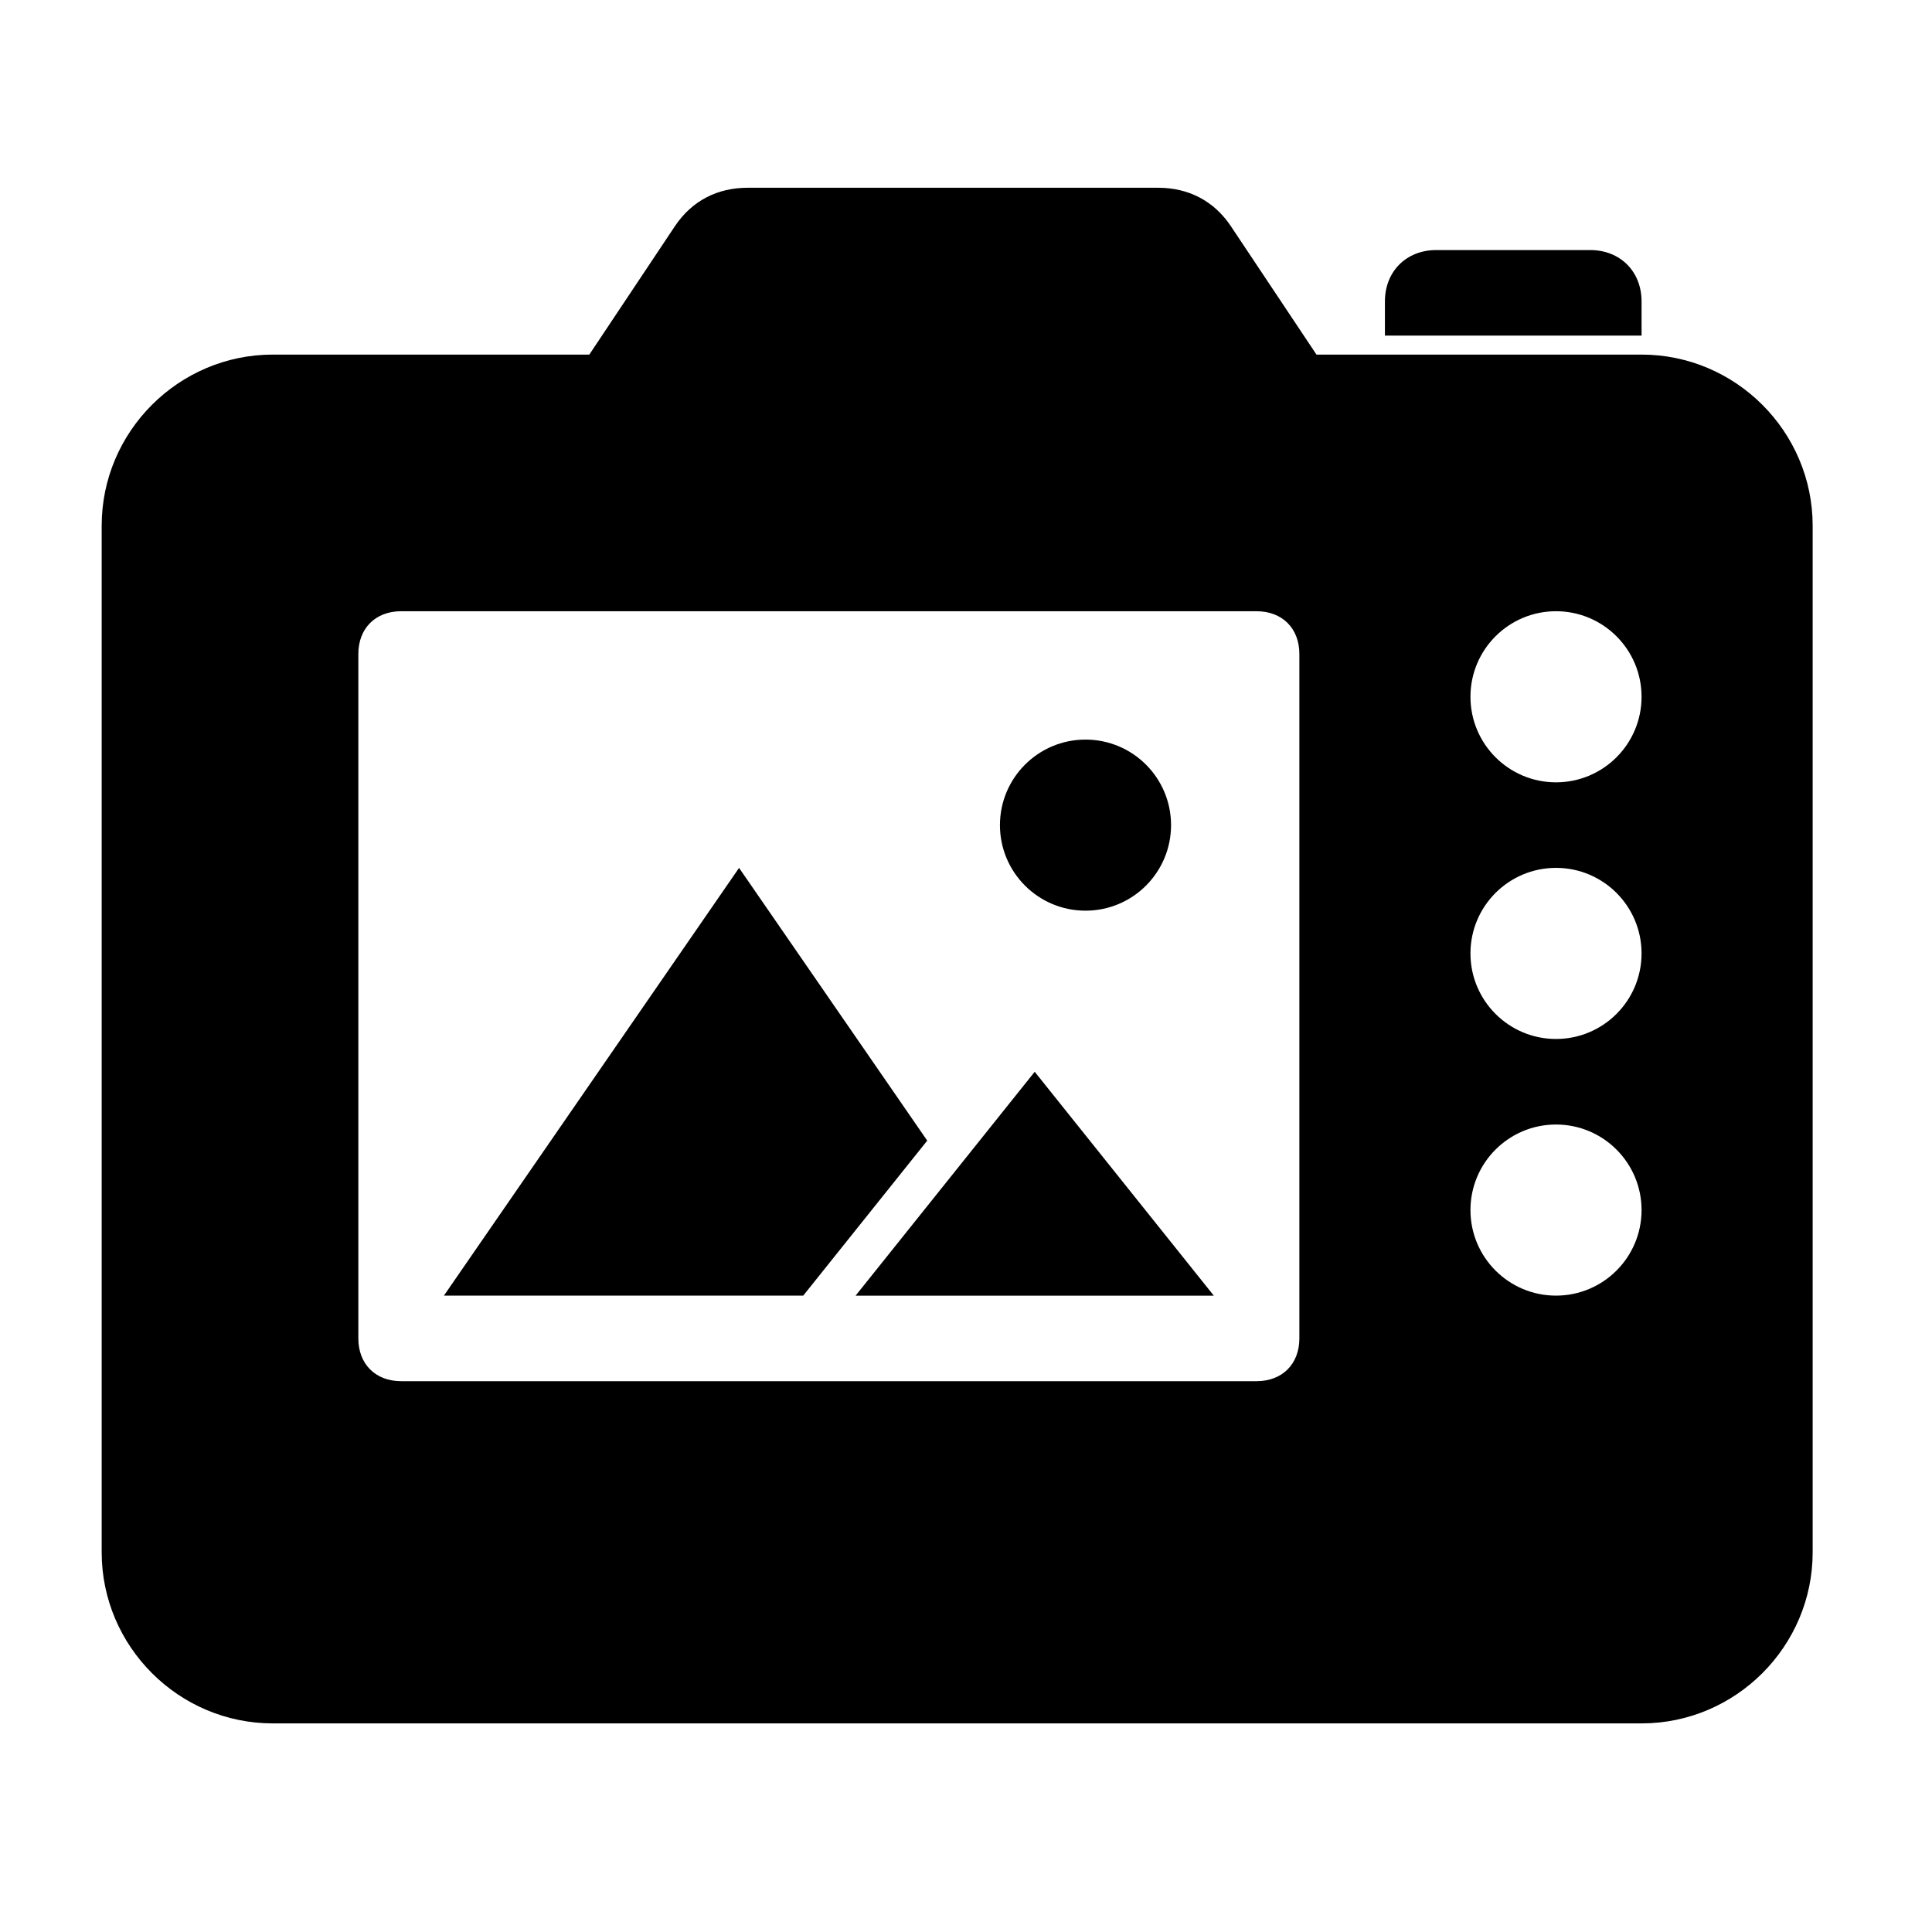
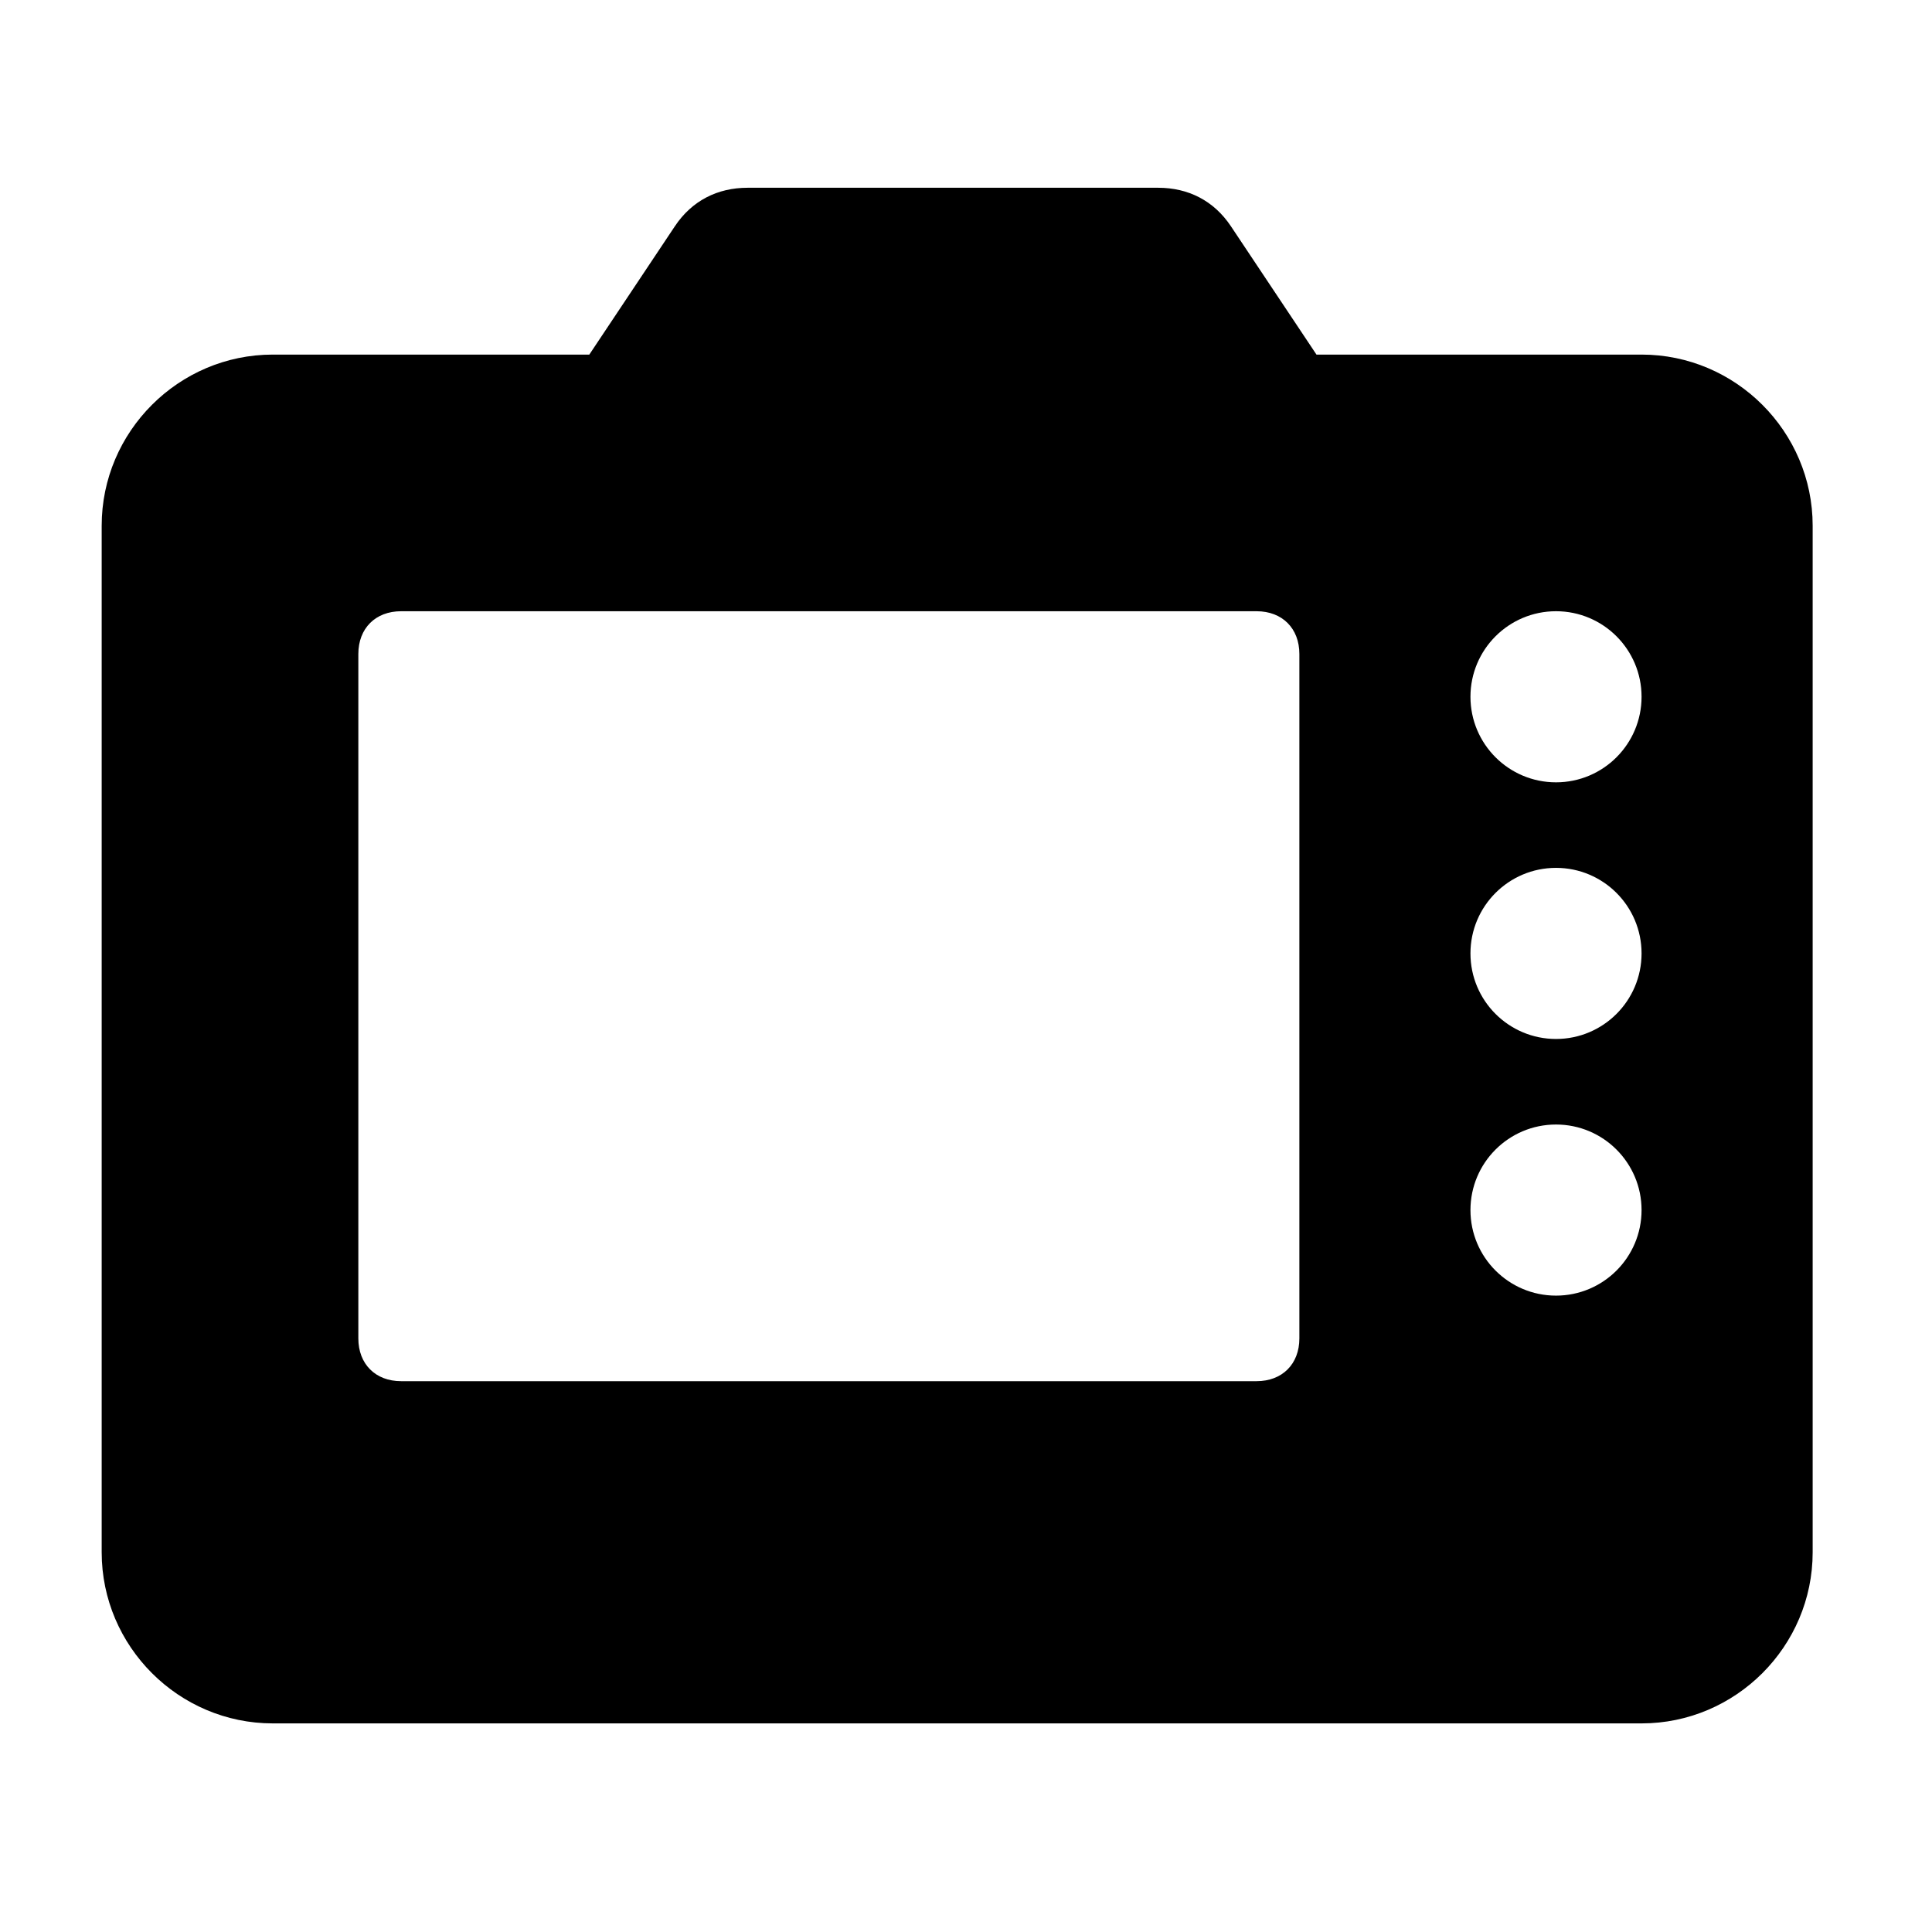
<svg xmlns="http://www.w3.org/2000/svg" fill="#000000" width="800px" height="800px" version="1.1" viewBox="144 144 512 512">
  <g>
    <path d="m579.03 237.97h-86.152l-22.672-34.008c-4.535-6.801-11.336-10.203-19.27-10.203h-108.82c-7.934 0-14.742 3.402-19.27 10.203l-22.672 34.008h-83.883c-24.938 0-45.344 20.402-45.344 45.344v272.06c0 24.938 20.402 45.344 45.344 45.344h362.74c24.938 0 45.344-20.402 45.344-45.344v-272.06c0-24.938-20.402-45.344-45.344-45.344zm-90.684 260.72c0 6.801-4.535 11.336-11.336 11.336h-226.71c-6.801 0-11.336-4.535-11.336-11.336v-181.37c0-6.801 4.535-11.336 11.336-11.336h226.71c6.801 0 11.336 4.535 11.336 11.336zm68.012-11.336c-12.52 0-22.672-10.152-22.672-22.672s10.152-22.672 22.672-22.672 22.672 10.152 22.672 22.672-10.152 22.672-22.672 22.672zm0-68.016c-12.52 0-22.672-10.152-22.672-22.672s10.152-22.672 22.672-22.672 22.672 10.152 22.672 22.672-10.152 22.672-22.672 22.672zm0-68.012c-12.52 0-22.672-10.152-22.672-22.672 0-12.52 10.152-22.672 22.672-22.672s22.672 10.152 22.672 22.672c0 12.52-10.152 22.672-22.672 22.672z" />
-     <path d="m339.86 374-78.223 113.36h95.223l32.867-41.082z" />
-     <path d="m454.34 362.67c0 12.52-10.152 22.668-22.672 22.668s-22.672-10.148-22.672-22.668c0-12.523 10.152-22.672 22.672-22.672s22.672 10.148 22.672 22.672" />
-     <path d="m418.21 428.03-18.797 23.496-28.672 35.836h94.934z" />
-     <path d="m579.03 223.87c0-7.934-5.668-13.602-13.602-13.602h-40.809c-7.934 0-13.602 5.668-13.602 13.602v9.07h68.016z" />
  </g>
</svg>